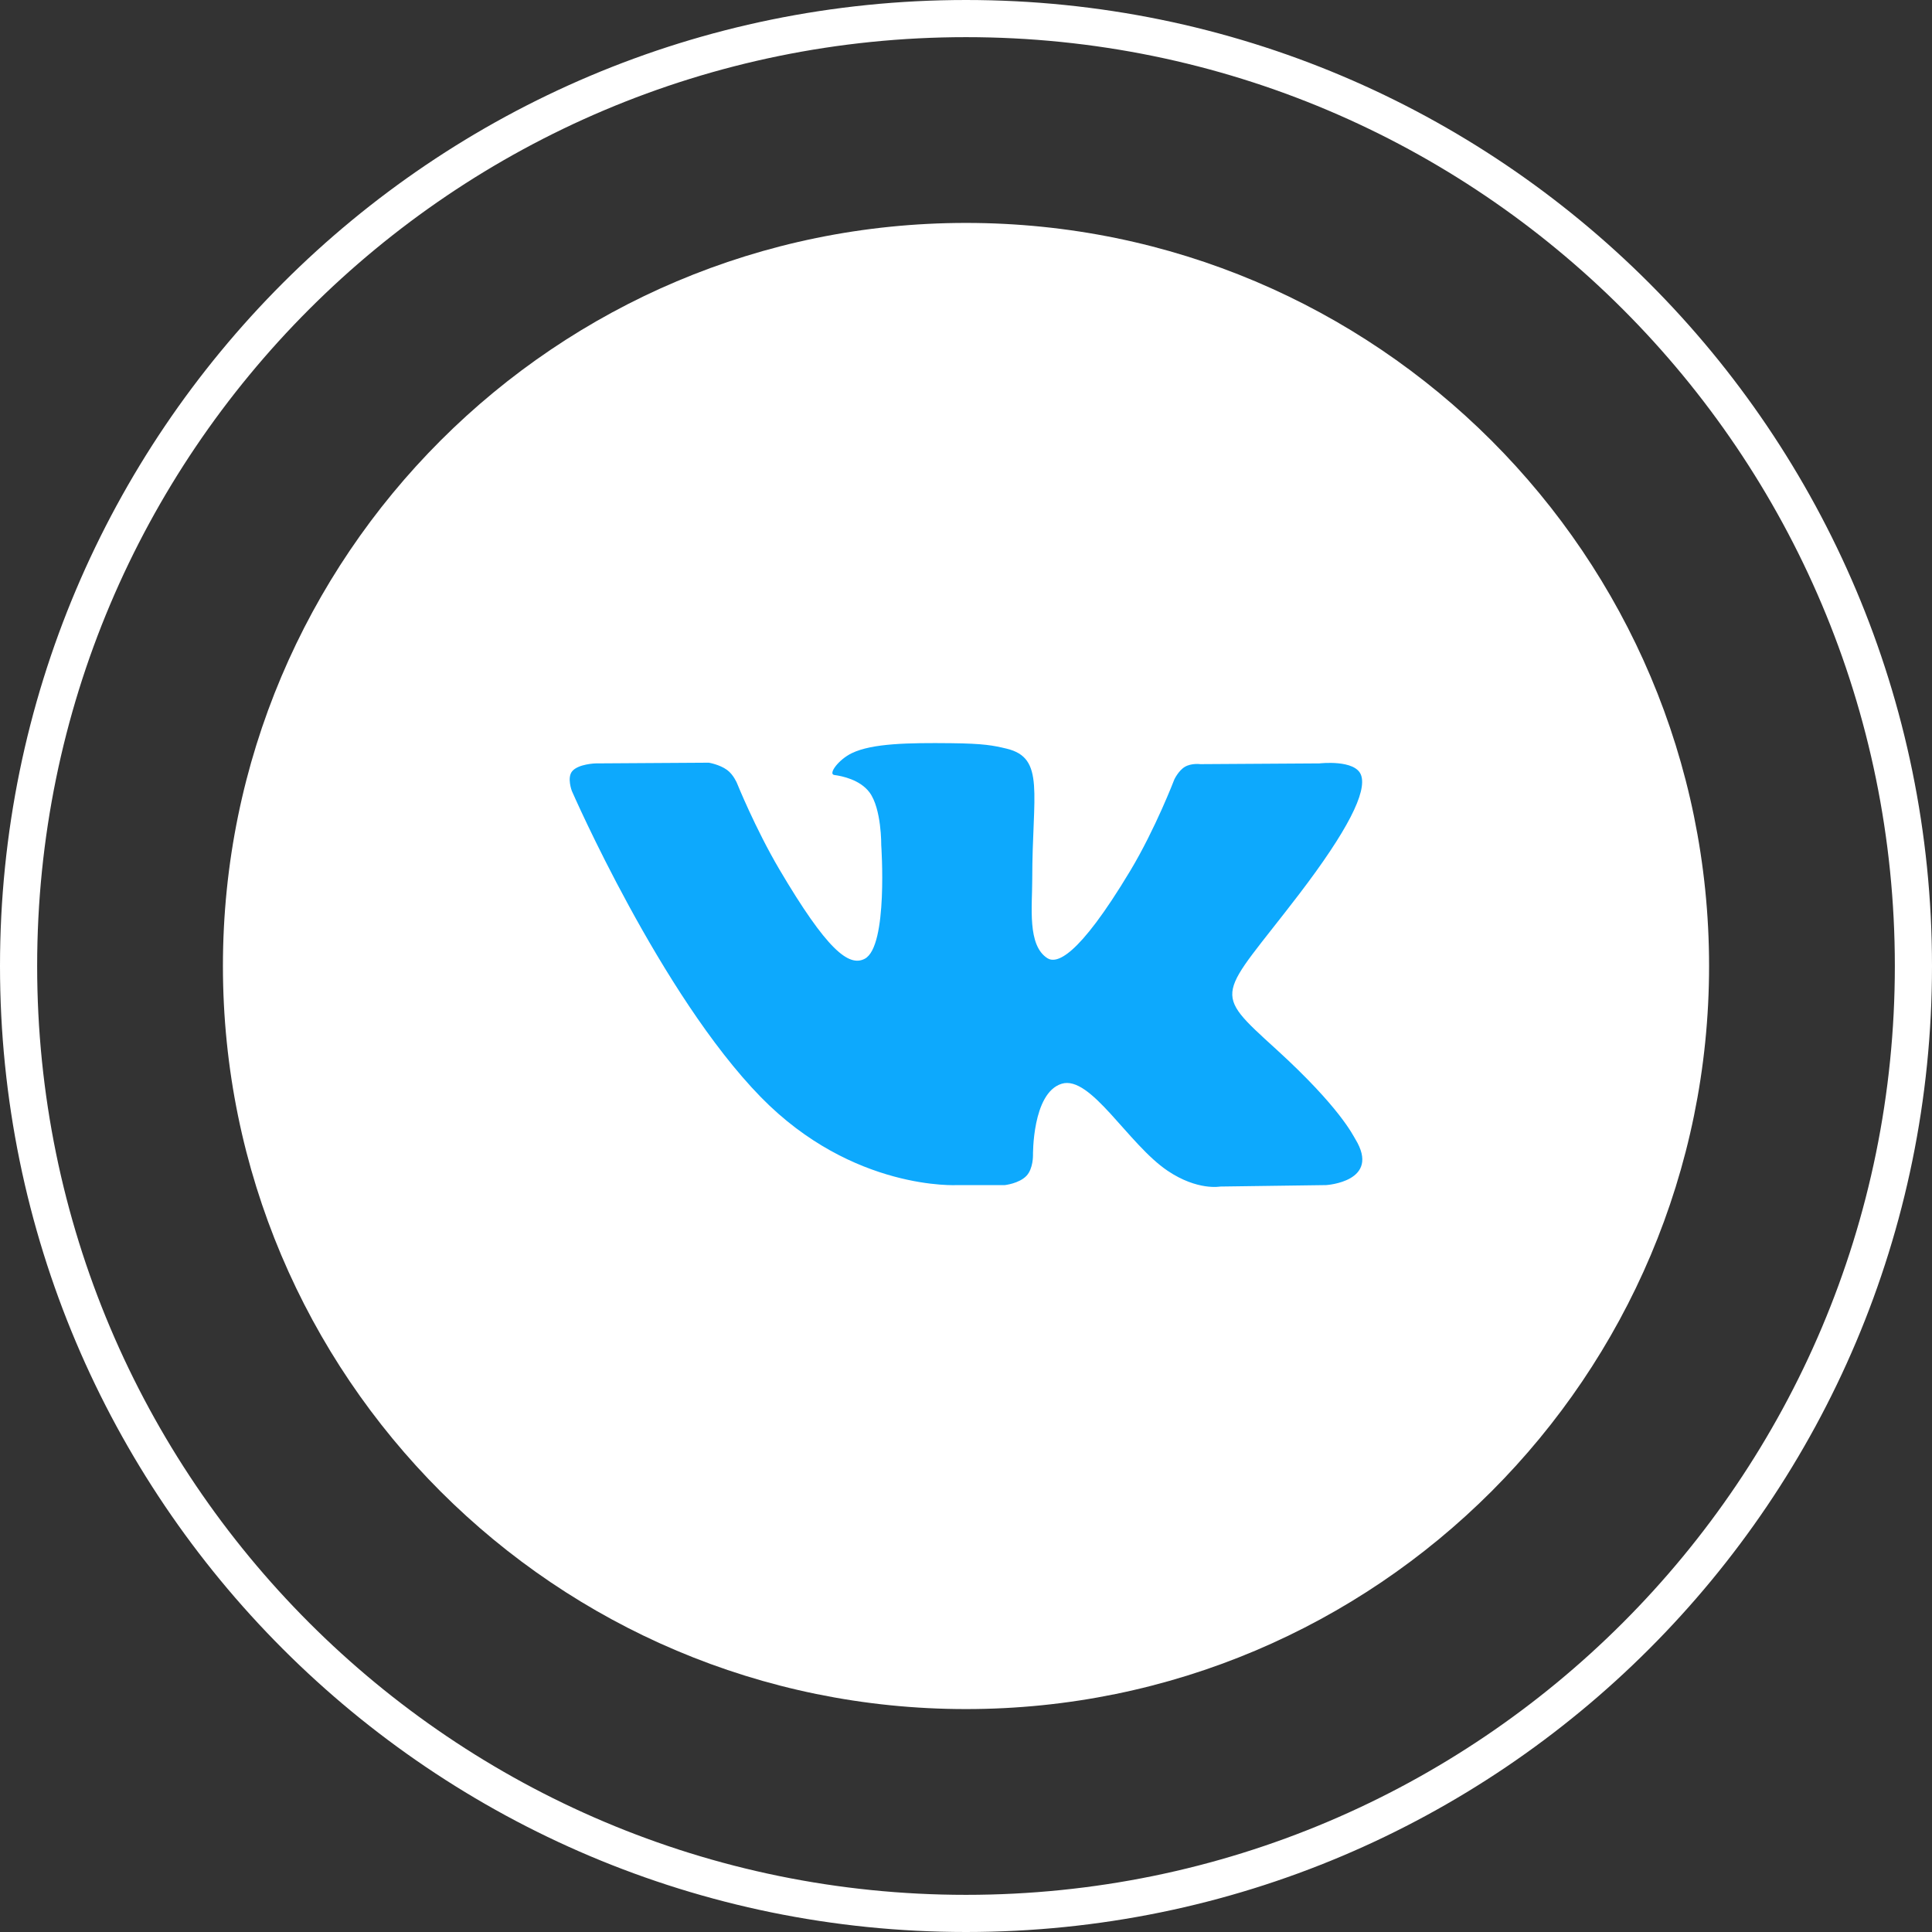
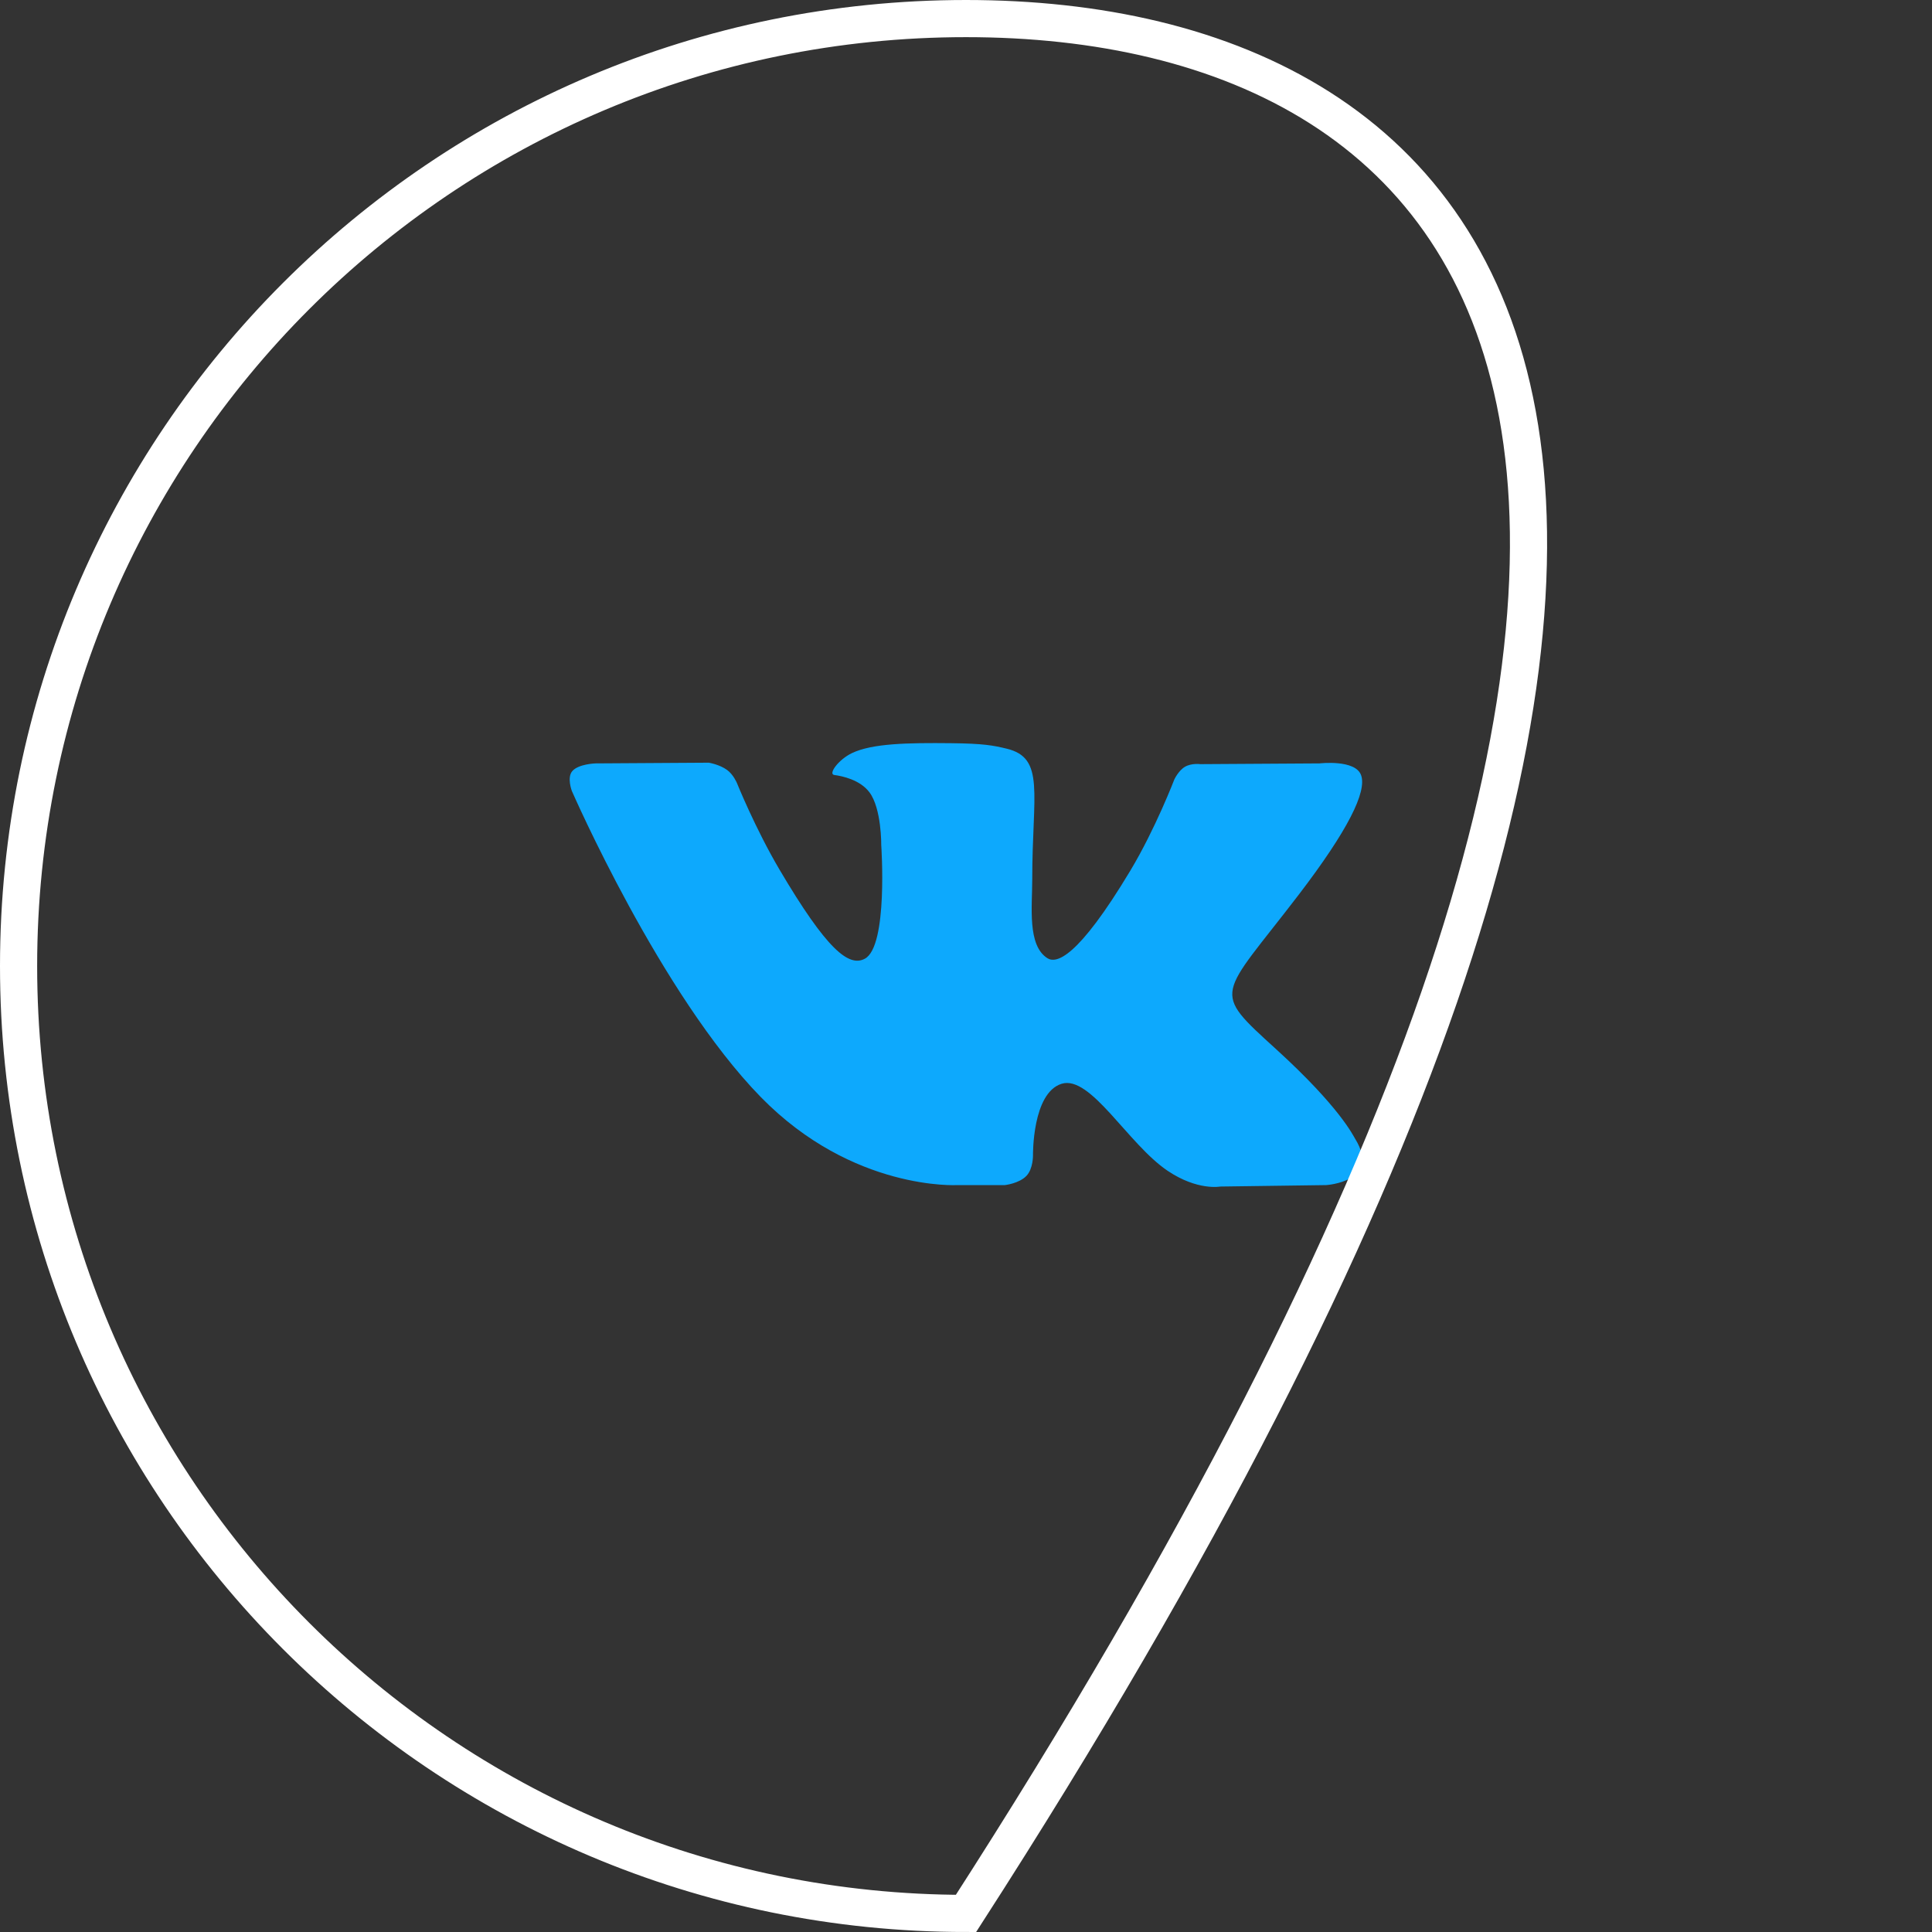
<svg xmlns="http://www.w3.org/2000/svg" width="52" height="52" viewBox="0 0 52 52" fill="none">
  <rect x="0" y="0" width="52" height="52" fill="#333333" stroke="none" />
  <g clip-path="url(#clip0_256_33)">
-     <path fill-rule="evenodd" clip-rule="evenodd" d="M6 26C6 14.954 14.954 6 26 6C37.046 6 46 14.954 46 26C46 37.046 37.046 46 26 46C14.954 46 6 37.046 6 26Z" fill="white" />
    <path fill-rule="evenodd" clip-rule="evenodd" d="M27.046 31.897C27.046 31.897 27.431 31.855 27.628 31.647C27.809 31.456 27.803 31.097 27.803 31.097C27.803 31.097 27.779 29.418 28.573 29.17C29.355 28.927 30.36 30.794 31.427 31.512C32.232 32.054 32.843 31.936 32.843 31.936L35.693 31.897C35.693 31.897 37.183 31.807 36.477 30.656C36.418 30.562 36.065 29.805 34.359 28.25C32.571 26.623 32.811 26.886 34.963 24.071C36.273 22.356 36.797 21.309 36.633 20.862C36.478 20.434 35.514 20.547 35.514 20.547L32.306 20.567C32.306 20.567 32.068 20.535 31.892 20.639C31.72 20.74 31.608 20.977 31.608 20.977C31.608 20.977 31.101 22.303 30.424 23.432C28.995 25.812 28.425 25.938 28.191 25.79C27.647 25.445 27.783 24.406 27.783 23.667C27.783 21.36 28.14 20.398 27.089 20.149C26.741 20.066 26.484 20.012 25.592 20.003C24.447 19.991 23.479 20.007 22.93 20.27C22.565 20.445 22.283 20.836 22.455 20.859C22.667 20.887 23.147 20.986 23.402 21.326C23.73 21.765 23.719 22.75 23.719 22.75C23.719 22.75 23.908 25.467 23.277 25.804C22.846 26.035 22.253 25.563 20.979 23.403C20.327 22.297 19.834 21.074 19.834 21.074C19.834 21.074 19.739 20.846 19.569 20.723C19.364 20.574 19.077 20.528 19.077 20.528L16.029 20.547C16.029 20.547 15.571 20.56 15.403 20.755C15.254 20.928 15.391 21.288 15.391 21.288C15.391 21.288 17.778 26.768 20.48 29.531C22.958 32.063 25.771 31.897 25.771 31.897H27.046Z" fill="#0DA9FD" />
-     <path d="M26 51.5C40.083 51.5 51.5 40.083 51.5 26C51.5 11.917 40.083 0.5 26 0.5C11.917 0.5 0.5 11.917 0.5 26C0.5 40.083 11.917 51.5 26 51.5Z" stroke="white" />
+     <path d="M26 51.5C51.5 11.917 40.083 0.5 26 0.5C11.917 0.5 0.5 11.917 0.5 26C0.5 40.083 11.917 51.5 26 51.5Z" stroke="white" />
  </g>
  <defs>
    <clipPath id="clip0_256_33">
      <rect width="52" height="52" fill="white" />
    </clipPath>
  </defs>
</svg>